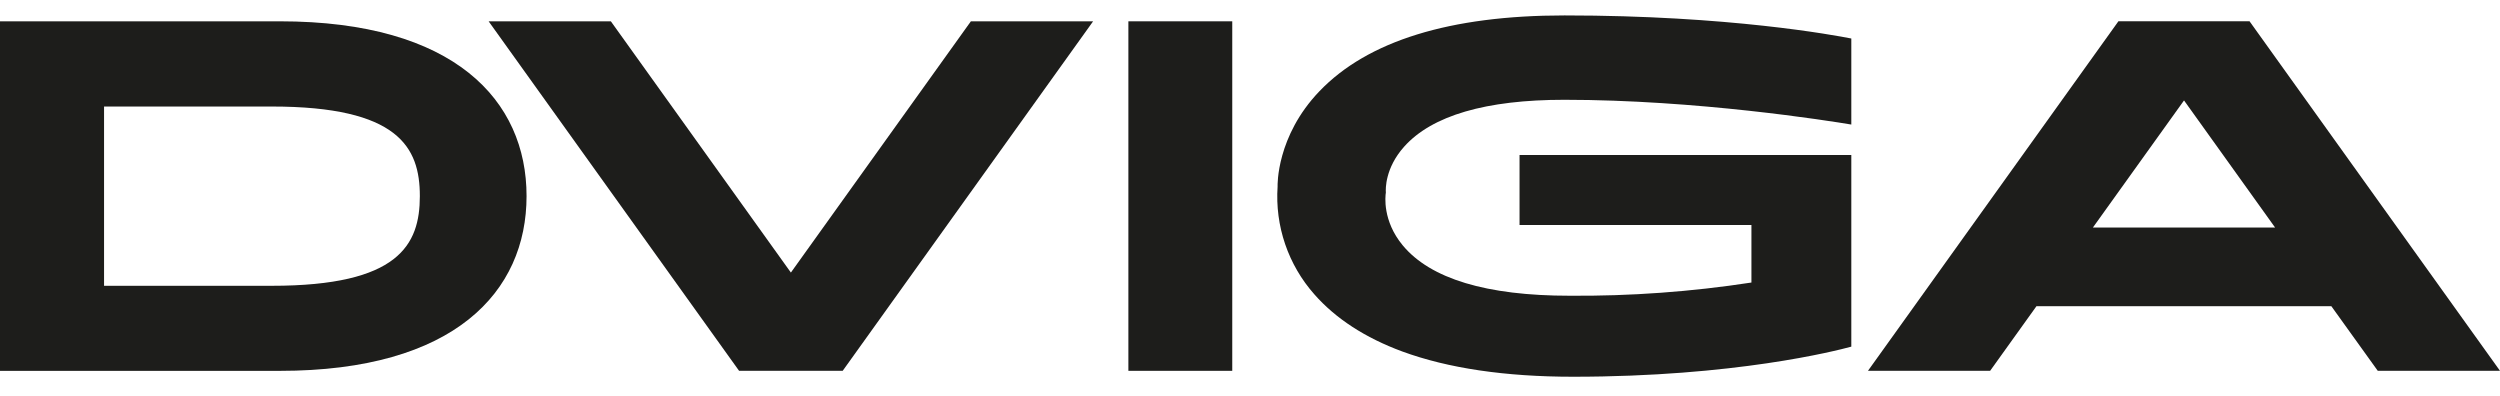
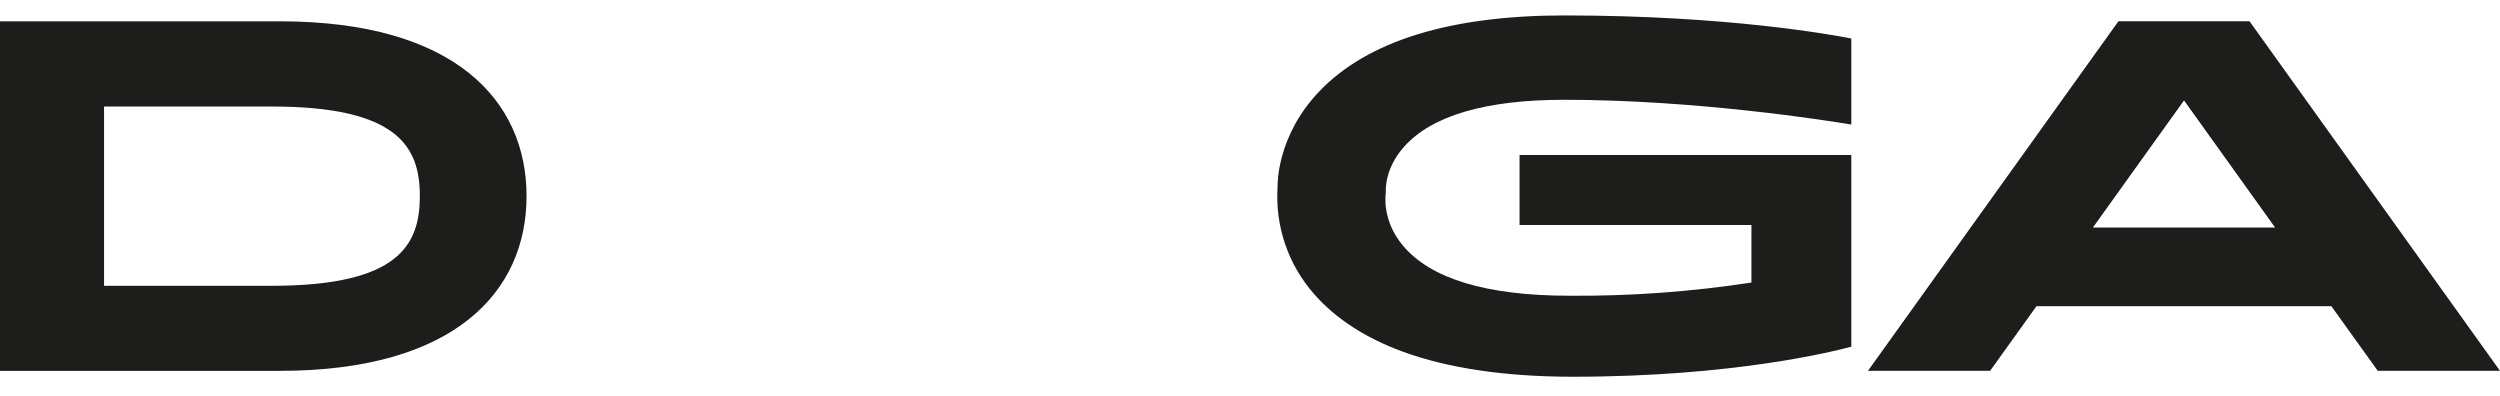
<svg xmlns="http://www.w3.org/2000/svg" width="82" height="13" viewBox="0 0 82 13" fill="none">
  <path d="M9.179 0.699H0V12.164H9.179C14.912 12.164 17.271 9.568 17.271 6.431C17.271 3.295 14.912 0.699 9.179 0.699ZM8.915 9.374H3.413V3.494H8.915C13.065 3.494 13.771 4.826 13.771 6.431C13.771 8.036 13.075 9.374 8.915 9.374Z" fill="#1D1D1B" />
-   <path d="M40.418 0.699H37.011V12.163H40.418V0.699Z" fill="#1D1D1B" />
-   <path d="M31.845 0.699L25.941 8.94L20.036 0.699H16.027L24.242 12.163H27.64L35.854 0.699H31.845Z" fill="#1D1D1B" />
  <path d="M77.991 12.163H82L73.785 0.698H69.484L61.269 12.163H65.276L66.796 10.043H76.468L77.991 12.163ZM68.647 7.463L71.636 3.294L74.623 7.463H68.647Z" fill="#1D1D1B" />
  <path d="M51.31 3.273C55.636 3.273 59.962 3.958 60.723 4.085V1.263C60.167 1.155 56.713 0.506 51.315 0.506C47.561 0.506 44.857 1.342 43.276 2.994C41.86 4.47 41.905 6.088 41.905 6.104V6.123C41.862 6.762 41.946 7.403 42.153 8.009C42.36 8.615 42.685 9.173 43.109 9.652C43.805 10.446 44.776 11.079 45.996 11.529C47.491 12.078 49.375 12.357 51.595 12.357C56.891 12.357 60.203 11.512 60.723 11.37V5.083H49.841V7.381H57.447V9.267C55.473 9.57 53.478 9.715 51.481 9.7C48.758 9.7 46.916 9.143 46.008 8.046C45.342 7.241 45.437 6.435 45.456 6.315C45.447 6.207 45.428 5.513 46.056 4.811C46.97 3.789 48.737 3.273 51.31 3.273Z" fill="#1D1D1B" />
</svg>